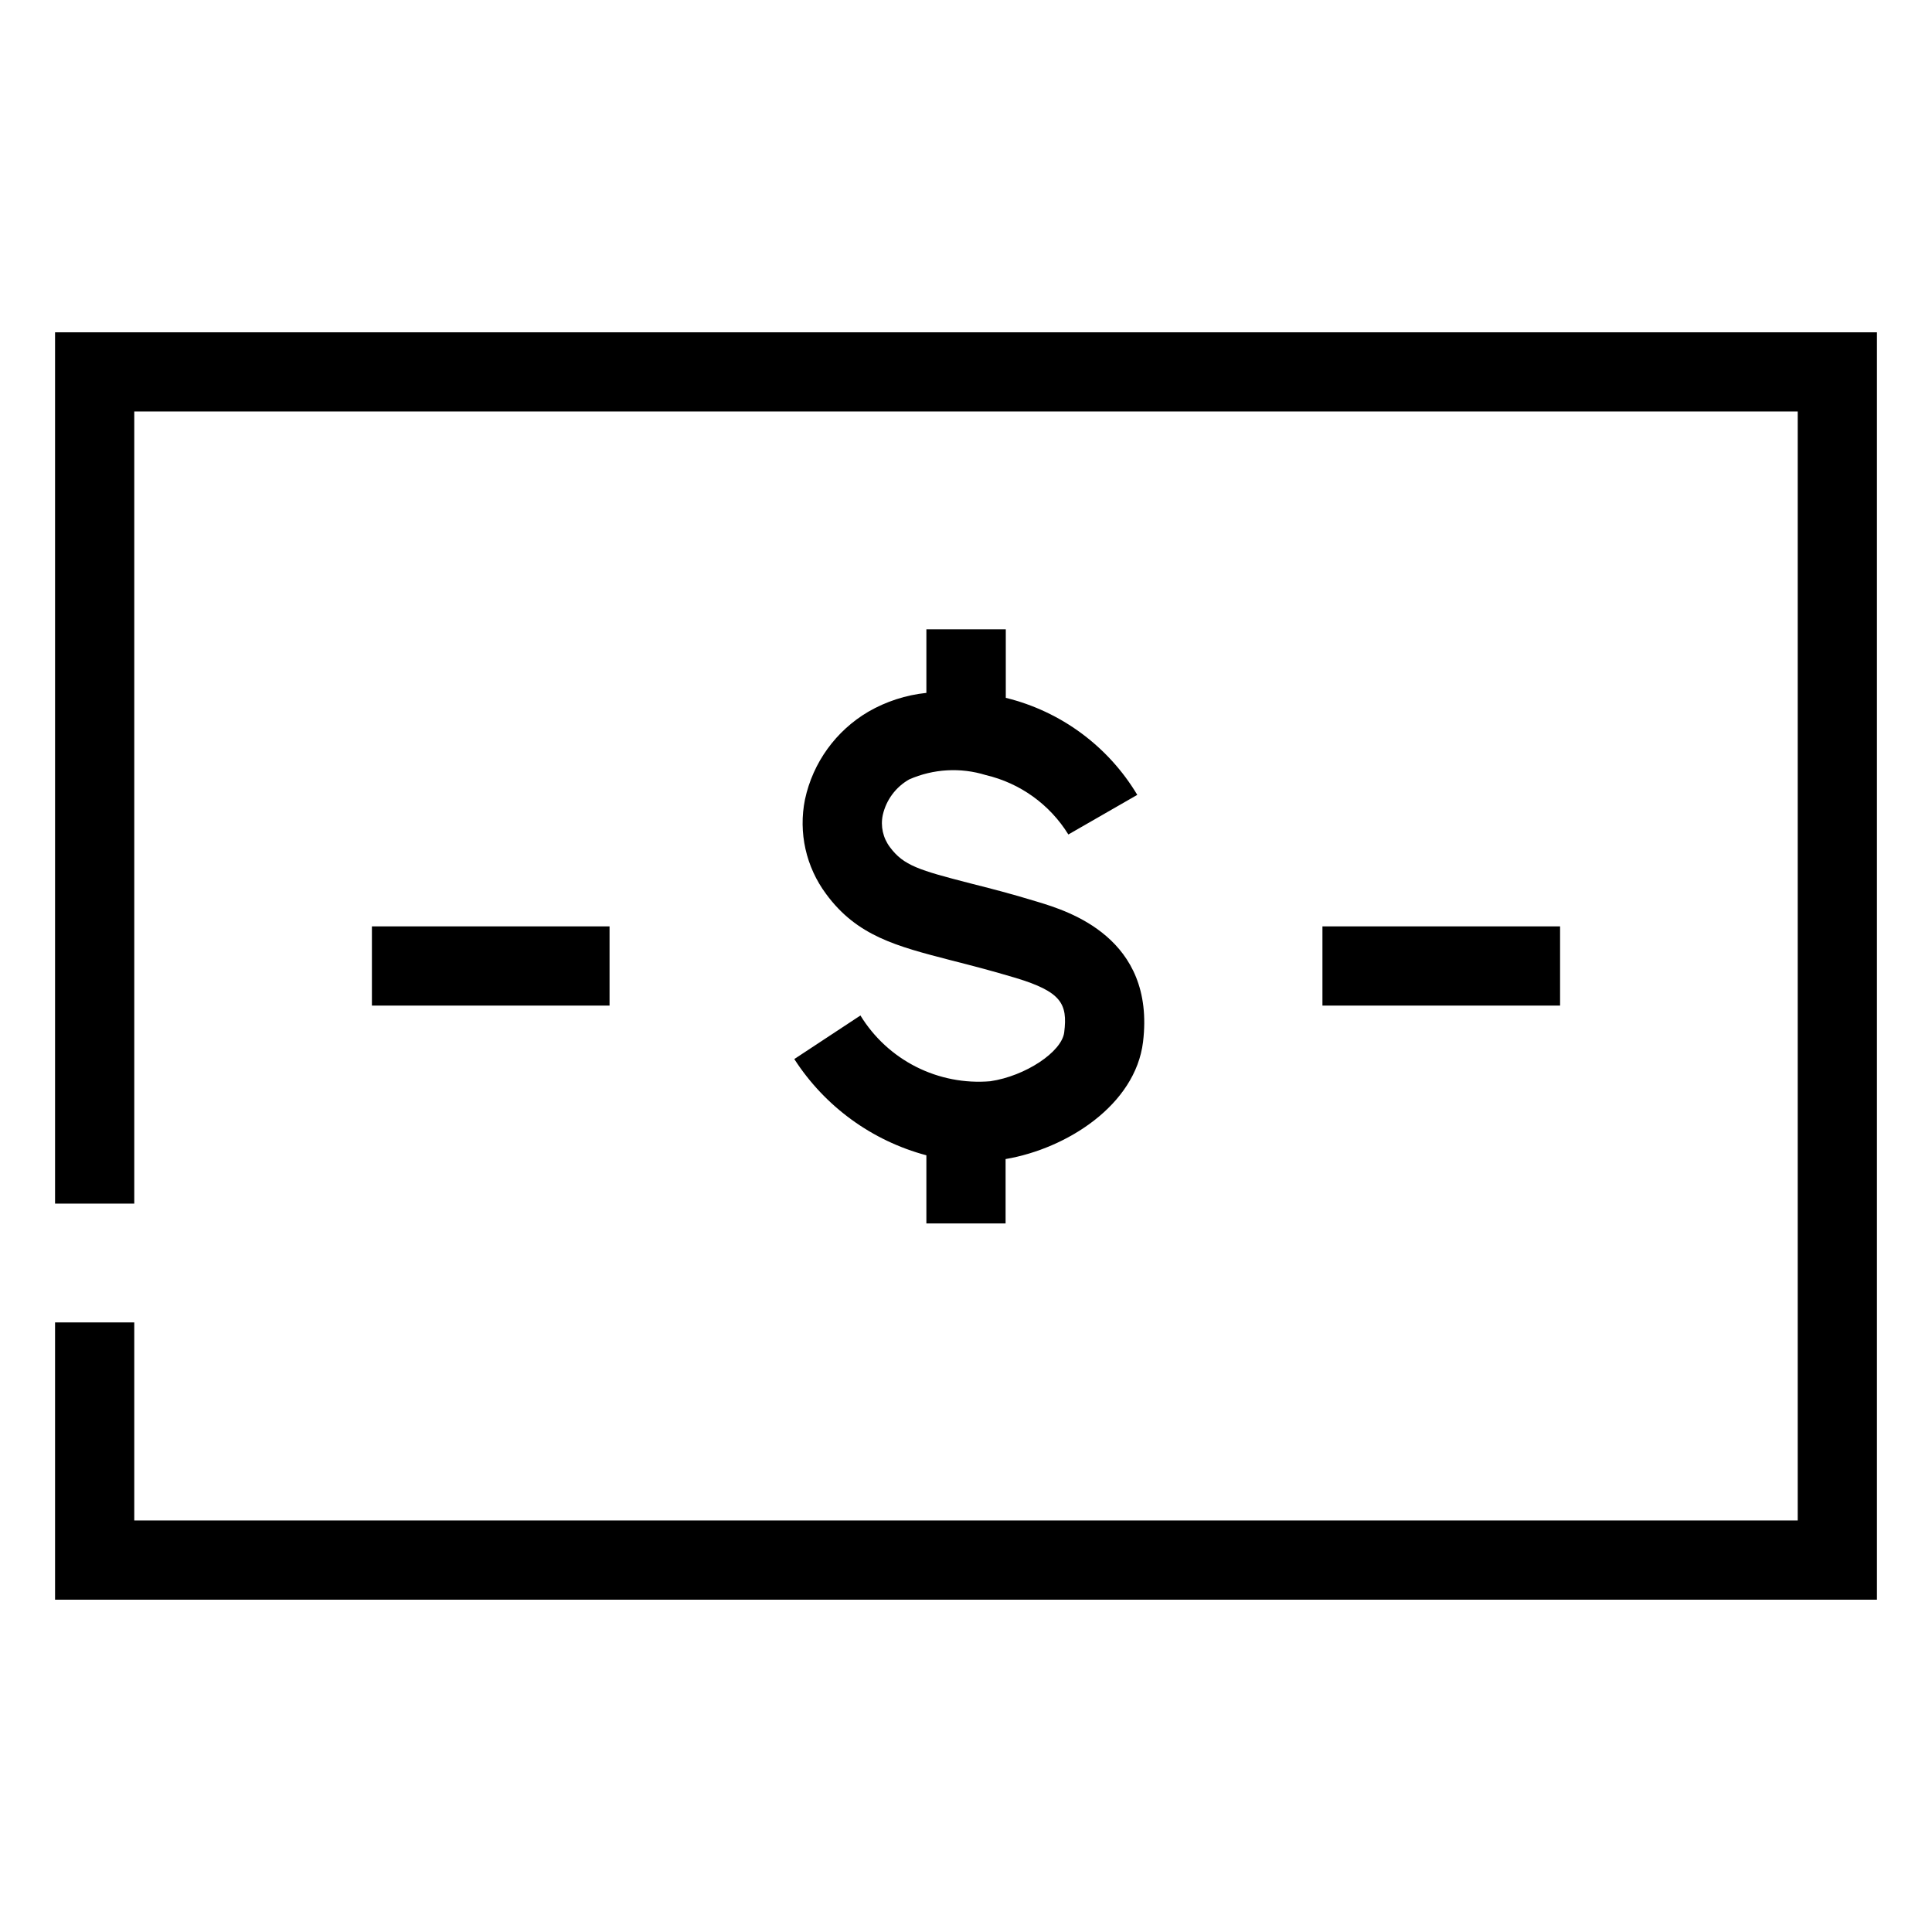
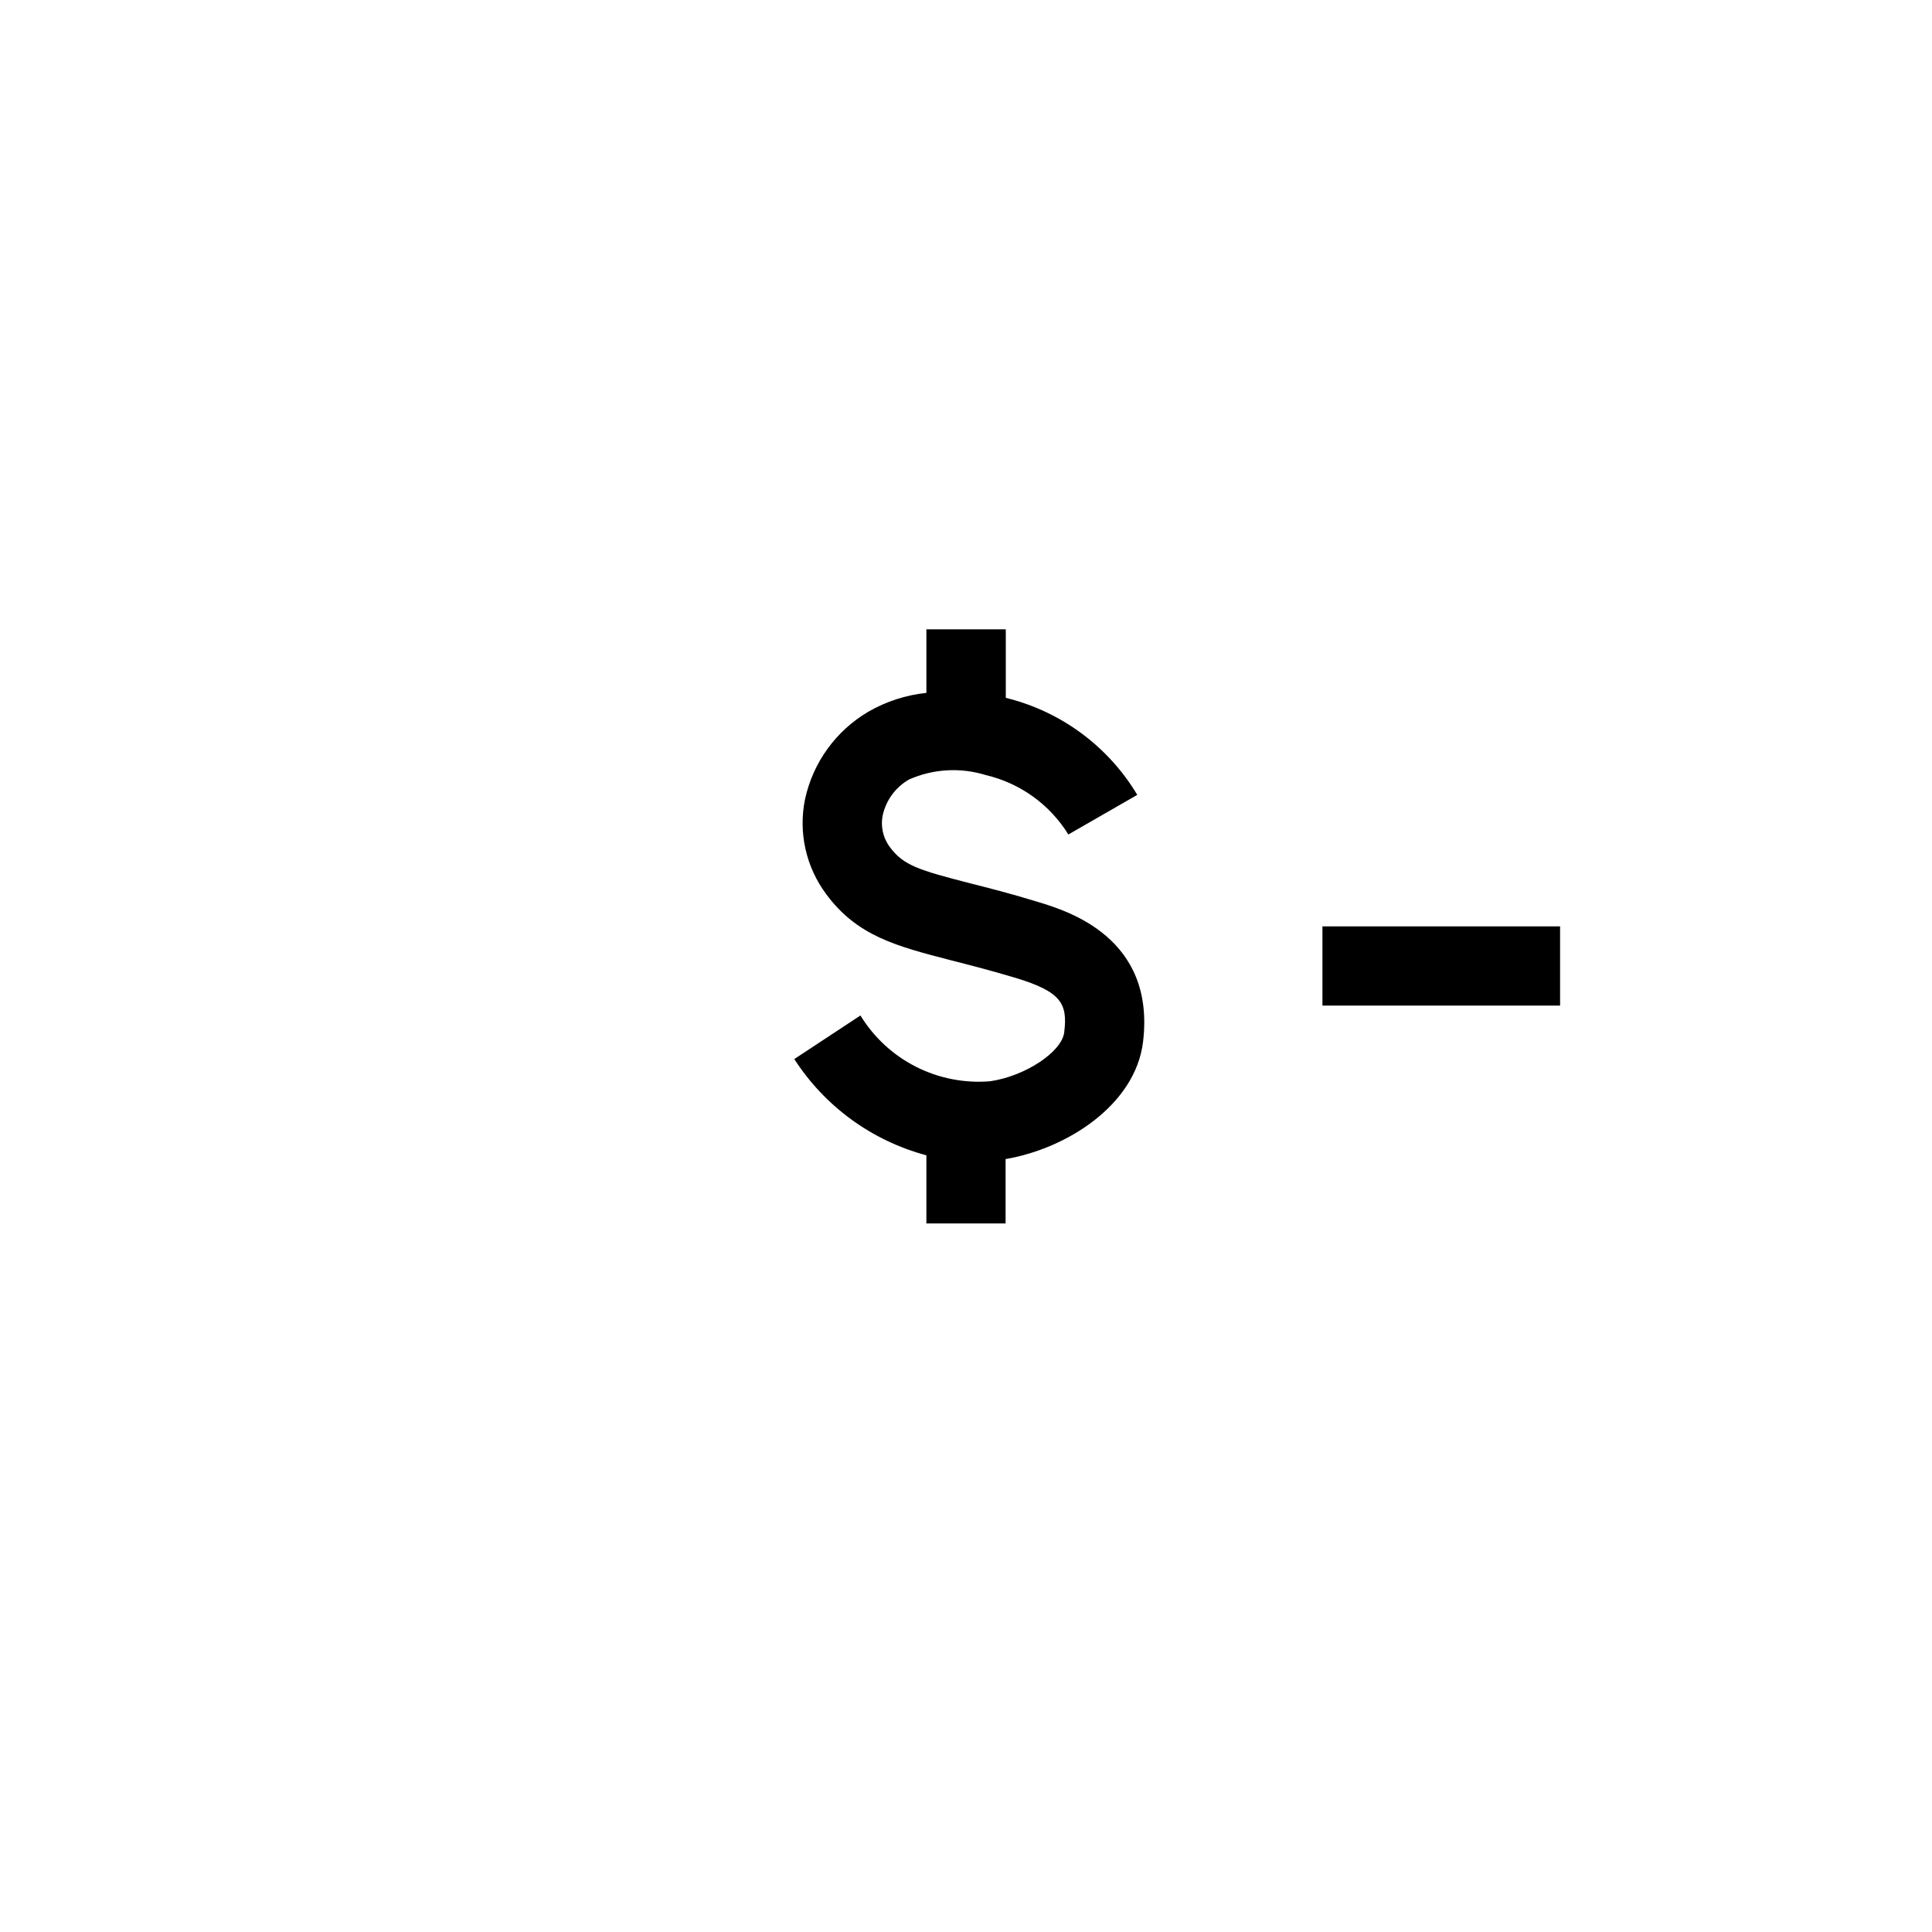
<svg xmlns="http://www.w3.org/2000/svg" fill="#000000" width="800px" height="800px" version="1.1" viewBox="144 144 512 512">
  <g>
-     <path d="m158.59 232.06v230.91h20.992v-209.92h440.83v293.89h-440.83v-52.48h-20.992v73.473h482.82v-335.87z" />
    <path d="m406.45 430.54c-6.789 0.574-13.605-0.754-19.684-3.828-6.082-3.078-11.184-7.785-14.742-13.598l-17.527 11.547c8.09 12.559 20.57 21.652 35.004 25.504v18.055h20.992v-17.055c16.32-2.781 34.375-14.379 36.422-31.016 3.359-27.711-20.047-34.742-27.762-37.102-7.715-2.363-12.805-3.621-17.949-4.934-13.645-3.516-17.738-4.723-21.359-9.605-1.848-2.441-2.539-5.566-1.891-8.555 0.906-3.973 3.441-7.379 6.981-9.395 6.41-2.816 13.621-3.227 20.309-1.156 9.098 2.133 16.973 7.797 21.883 15.746l18.262-10.496h0.004c-7.711-12.887-20.262-22.148-34.848-25.715v-18.16h-21.043v16.848c-5.422 0.562-10.66 2.262-15.379 4.984-8.605 5.055-14.699 13.488-16.793 23.25-1.781 8.781 0.262 17.902 5.617 25.086 8.188 11.125 18.629 13.801 33.012 17.527 4.934 1.258 10.496 2.676 17.16 4.672 12.121 3.672 13.855 6.824 12.91 14.434-0.633 5.191-10.289 11.594-19.578 12.961z" />
    <path d="m494.46 389.5h62.977v20.992h-62.977z" />
-     <path d="m242.56 389.5h62.977v20.992h-62.977z" />
  </g>
</svg>